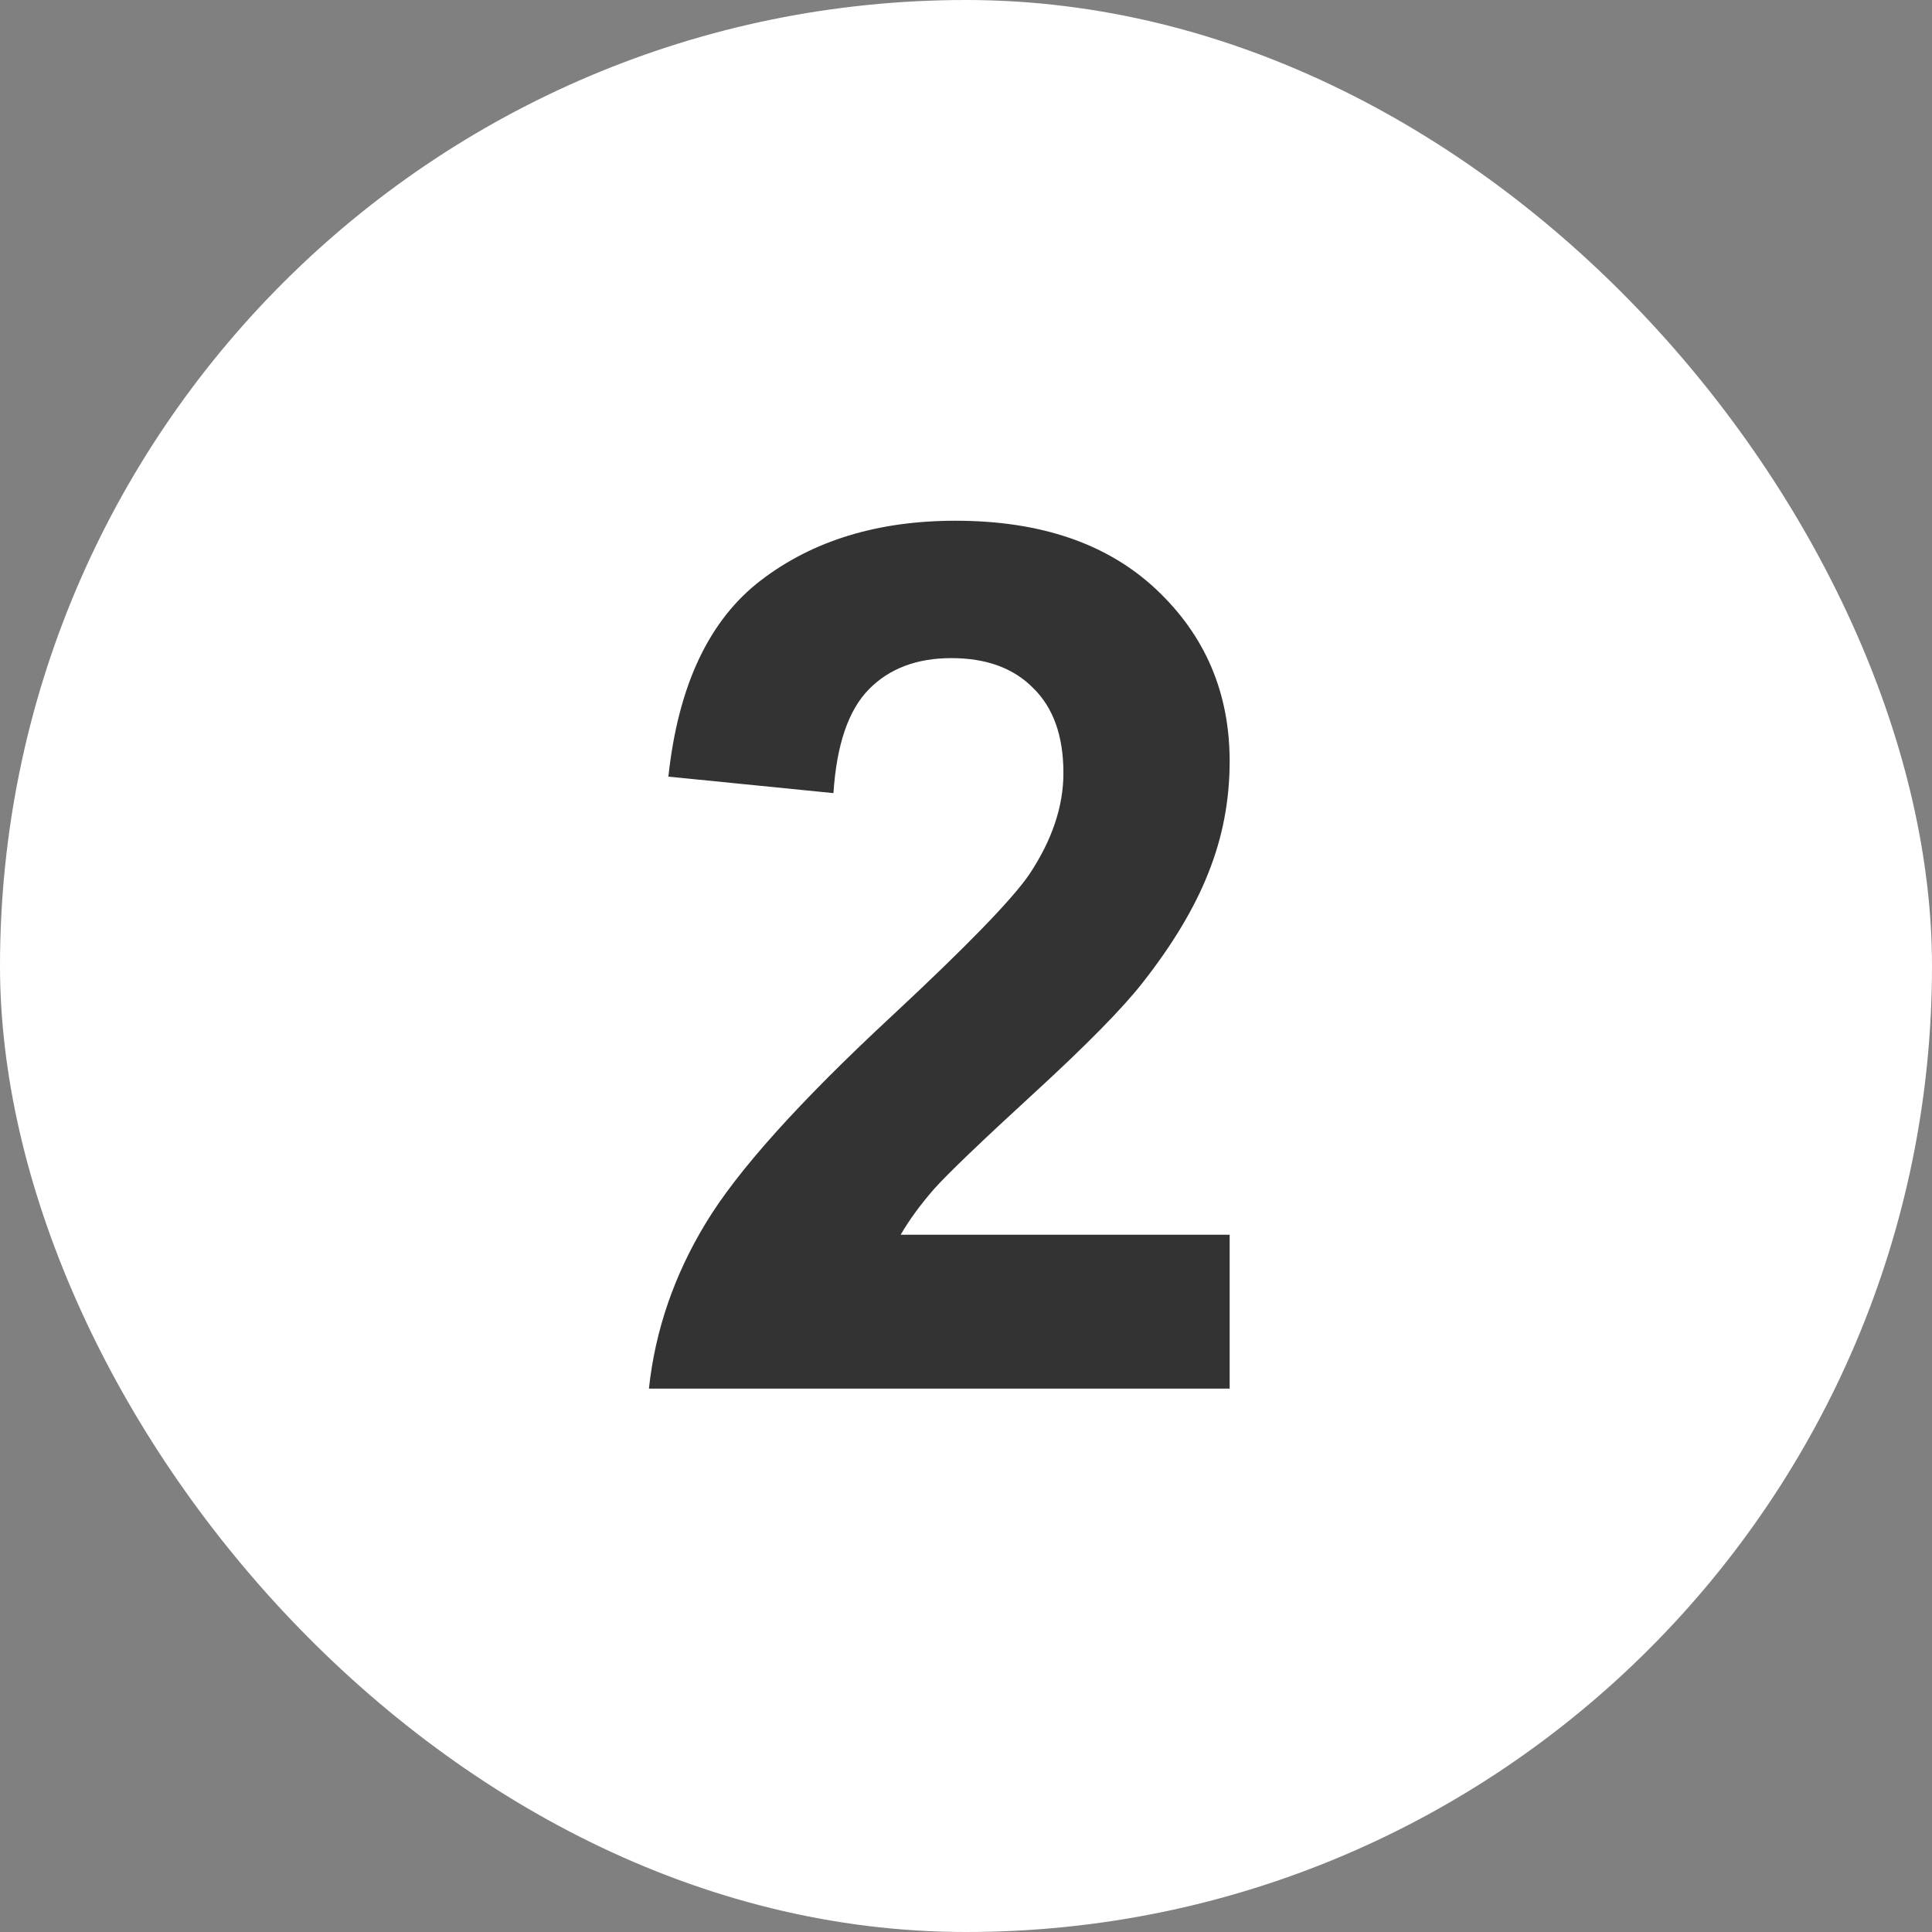
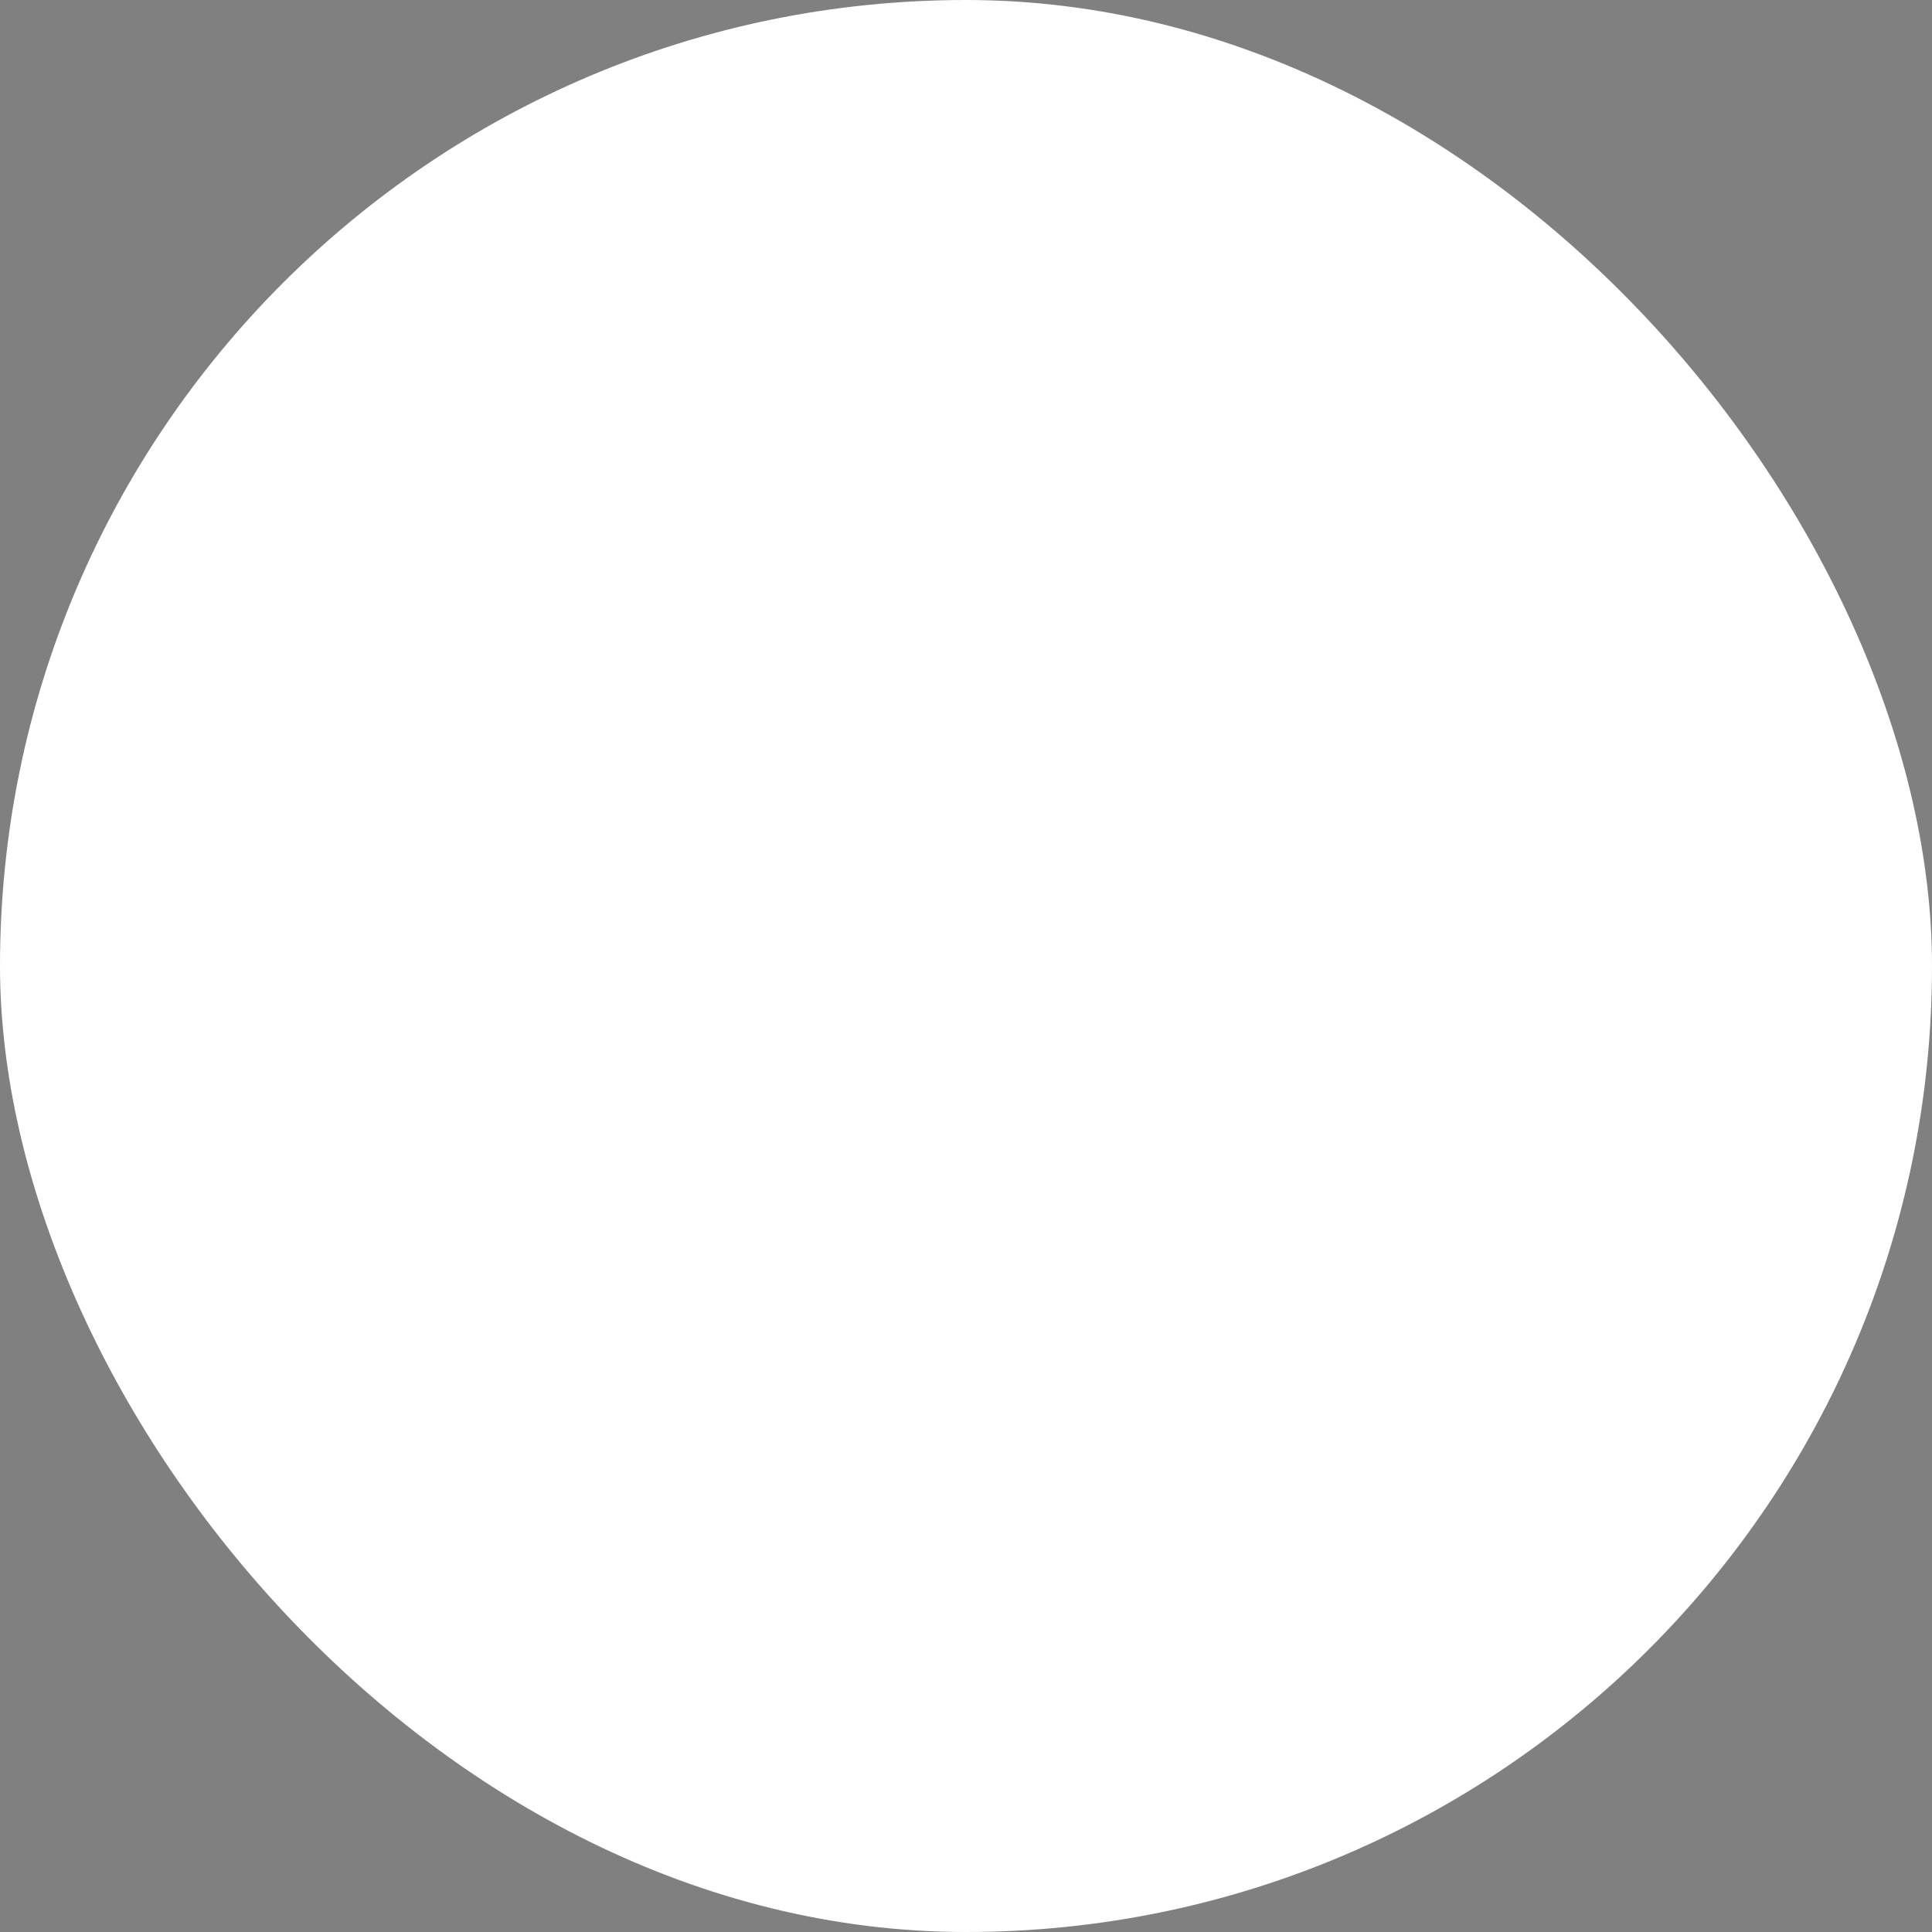
<svg xmlns="http://www.w3.org/2000/svg" width="64" height="64" viewBox="0 0 64 64" fill="none">
  <rect x="0" y="0" width="64" height="64" fill="#808080" stroke="none" />
  <rect width="64" height="64" rx="32" fill="white" />
-   <path d="M40.734 40.902V46H21.496C21.704 44.073 22.329 42.25 23.371 40.531C24.413 38.8 26.47 36.508 29.543 33.656C32.017 31.352 33.534 29.789 34.094 28.969C34.849 27.836 35.227 26.716 35.227 25.609C35.227 24.385 34.895 23.448 34.23 22.797C33.579 22.133 32.675 21.801 31.516 21.801C30.37 21.801 29.458 22.146 28.781 22.836C28.104 23.526 27.713 24.672 27.609 26.273L22.141 25.727C22.466 22.706 23.488 20.538 25.207 19.223C26.926 17.908 29.074 17.25 31.652 17.25C34.478 17.25 36.698 18.012 38.312 19.535C39.927 21.059 40.734 22.953 40.734 25.219C40.734 26.508 40.5 27.738 40.031 28.91C39.575 30.069 38.846 31.287 37.844 32.562C37.18 33.409 35.982 34.626 34.25 36.215C32.518 37.803 31.418 38.858 30.949 39.379C30.494 39.9 30.122 40.408 29.836 40.902H40.734Z" fill="#333333" />
</svg>